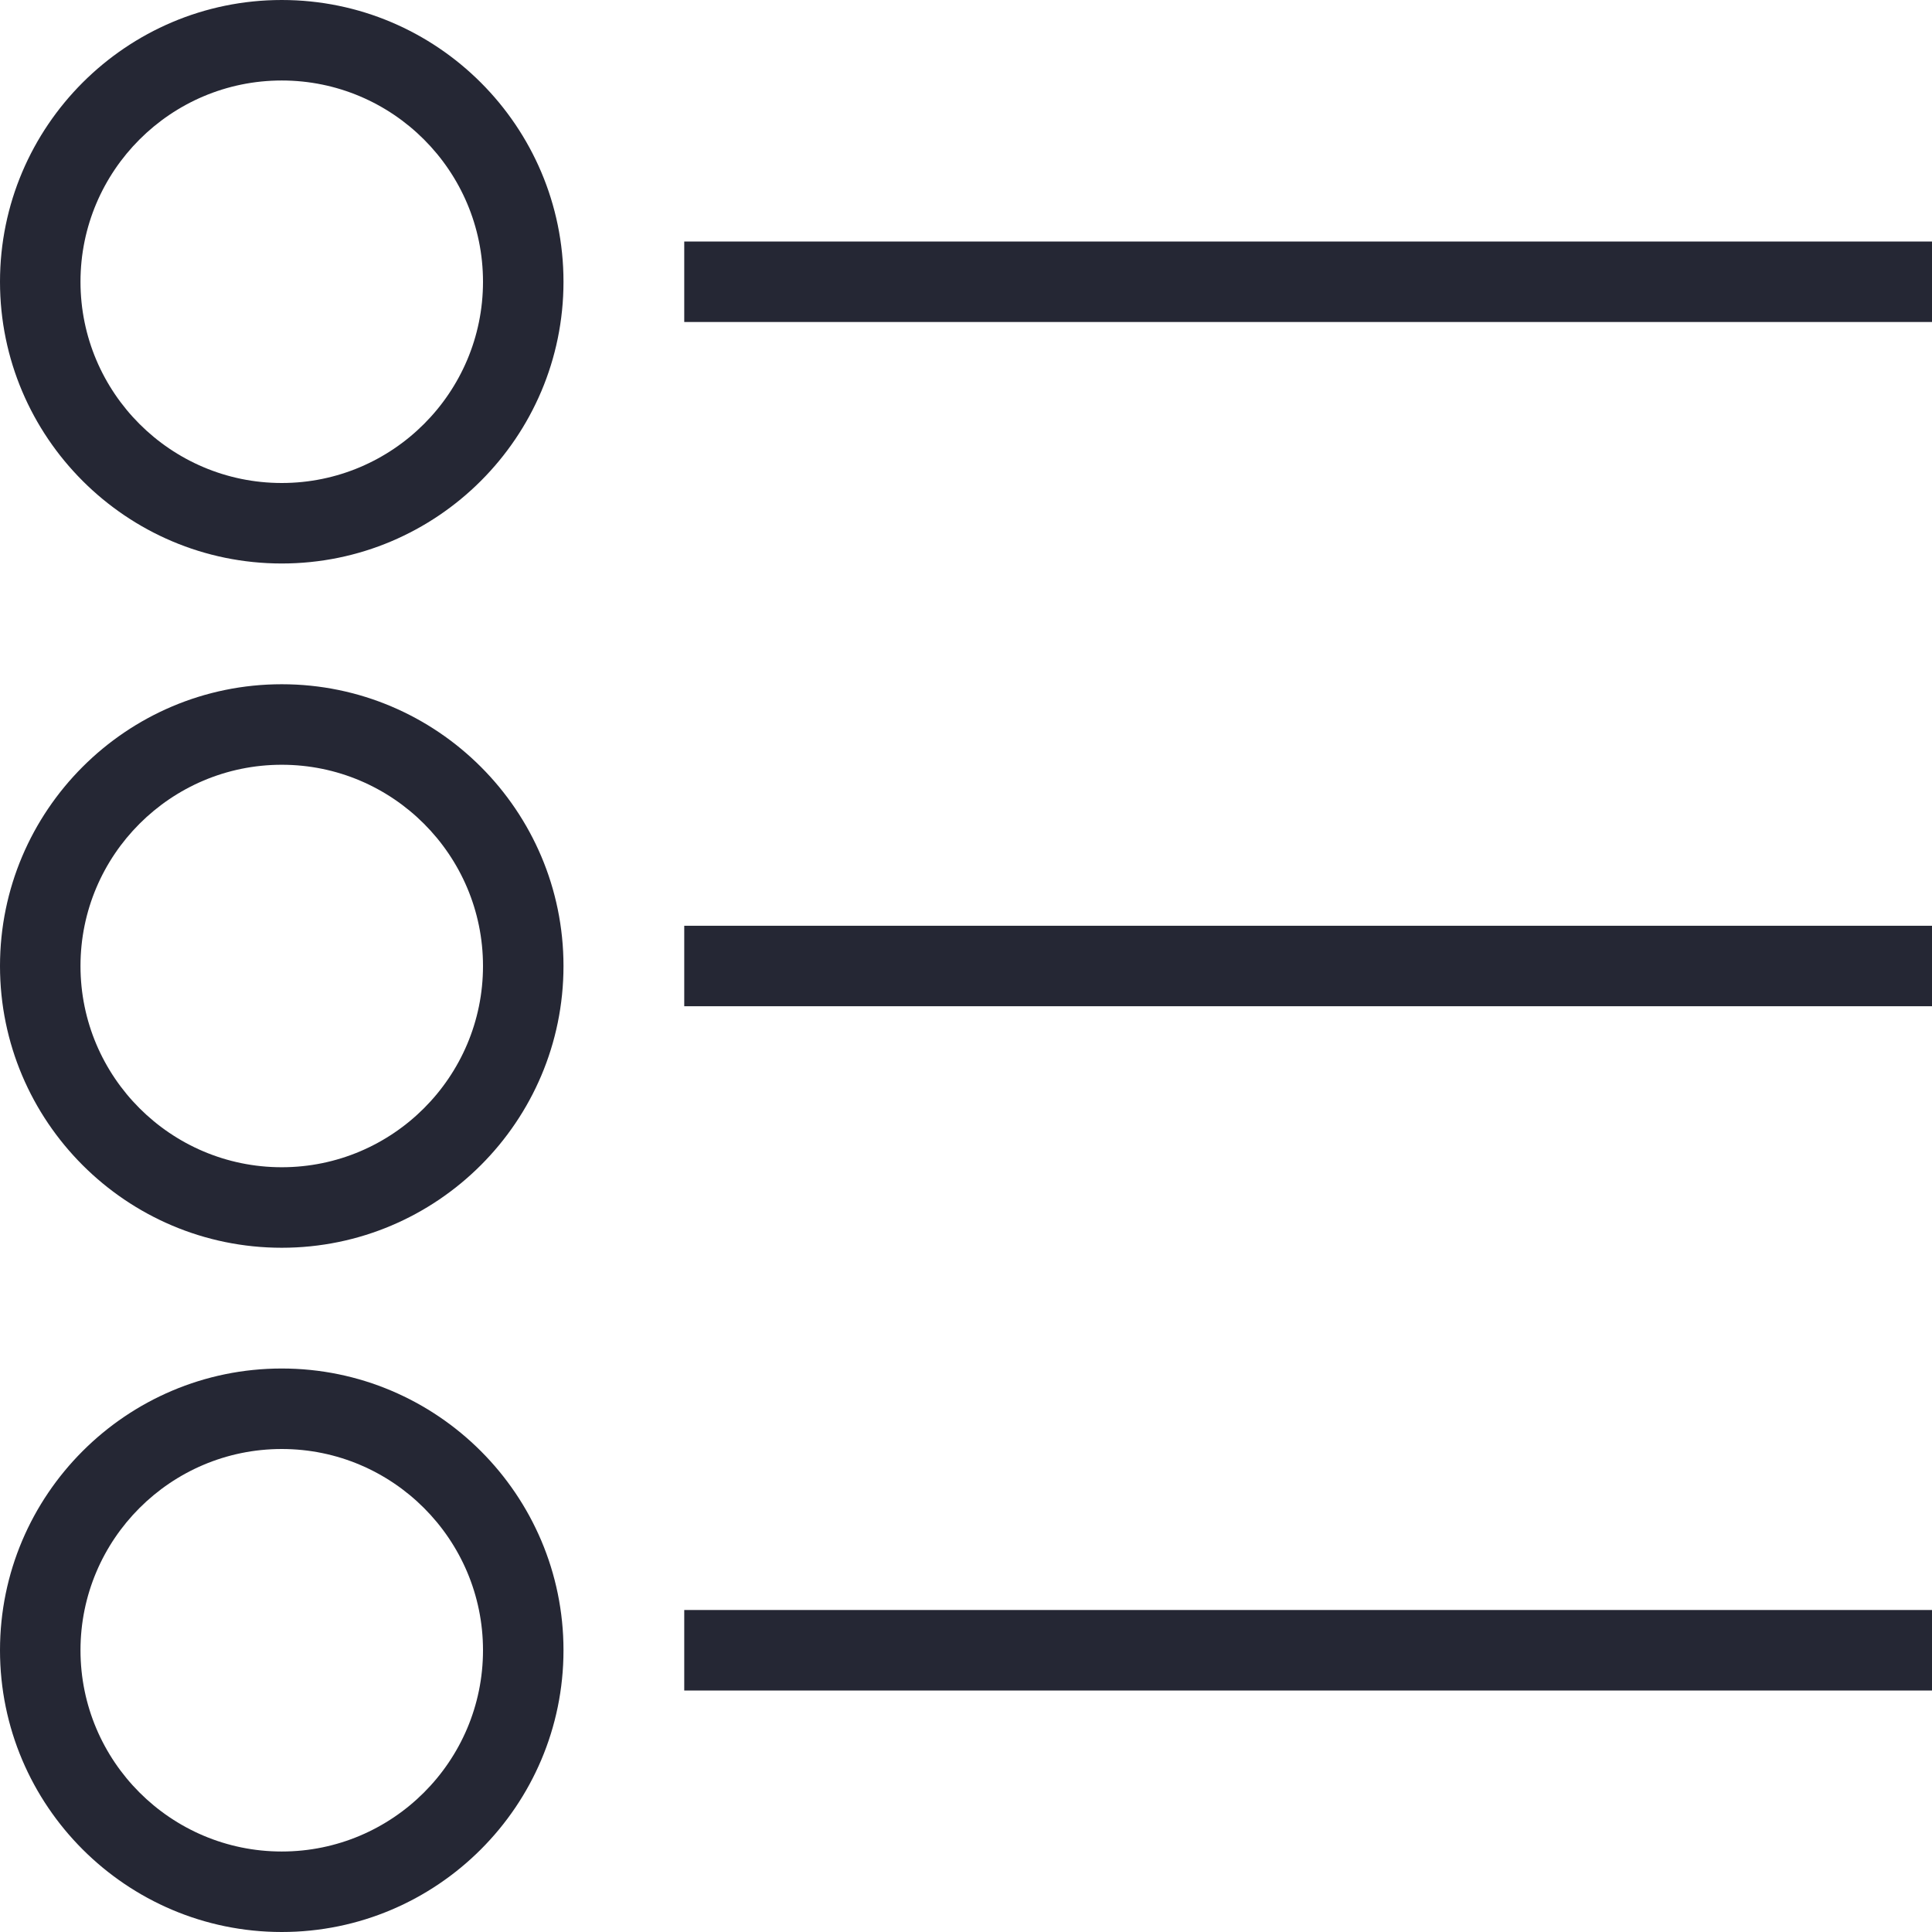
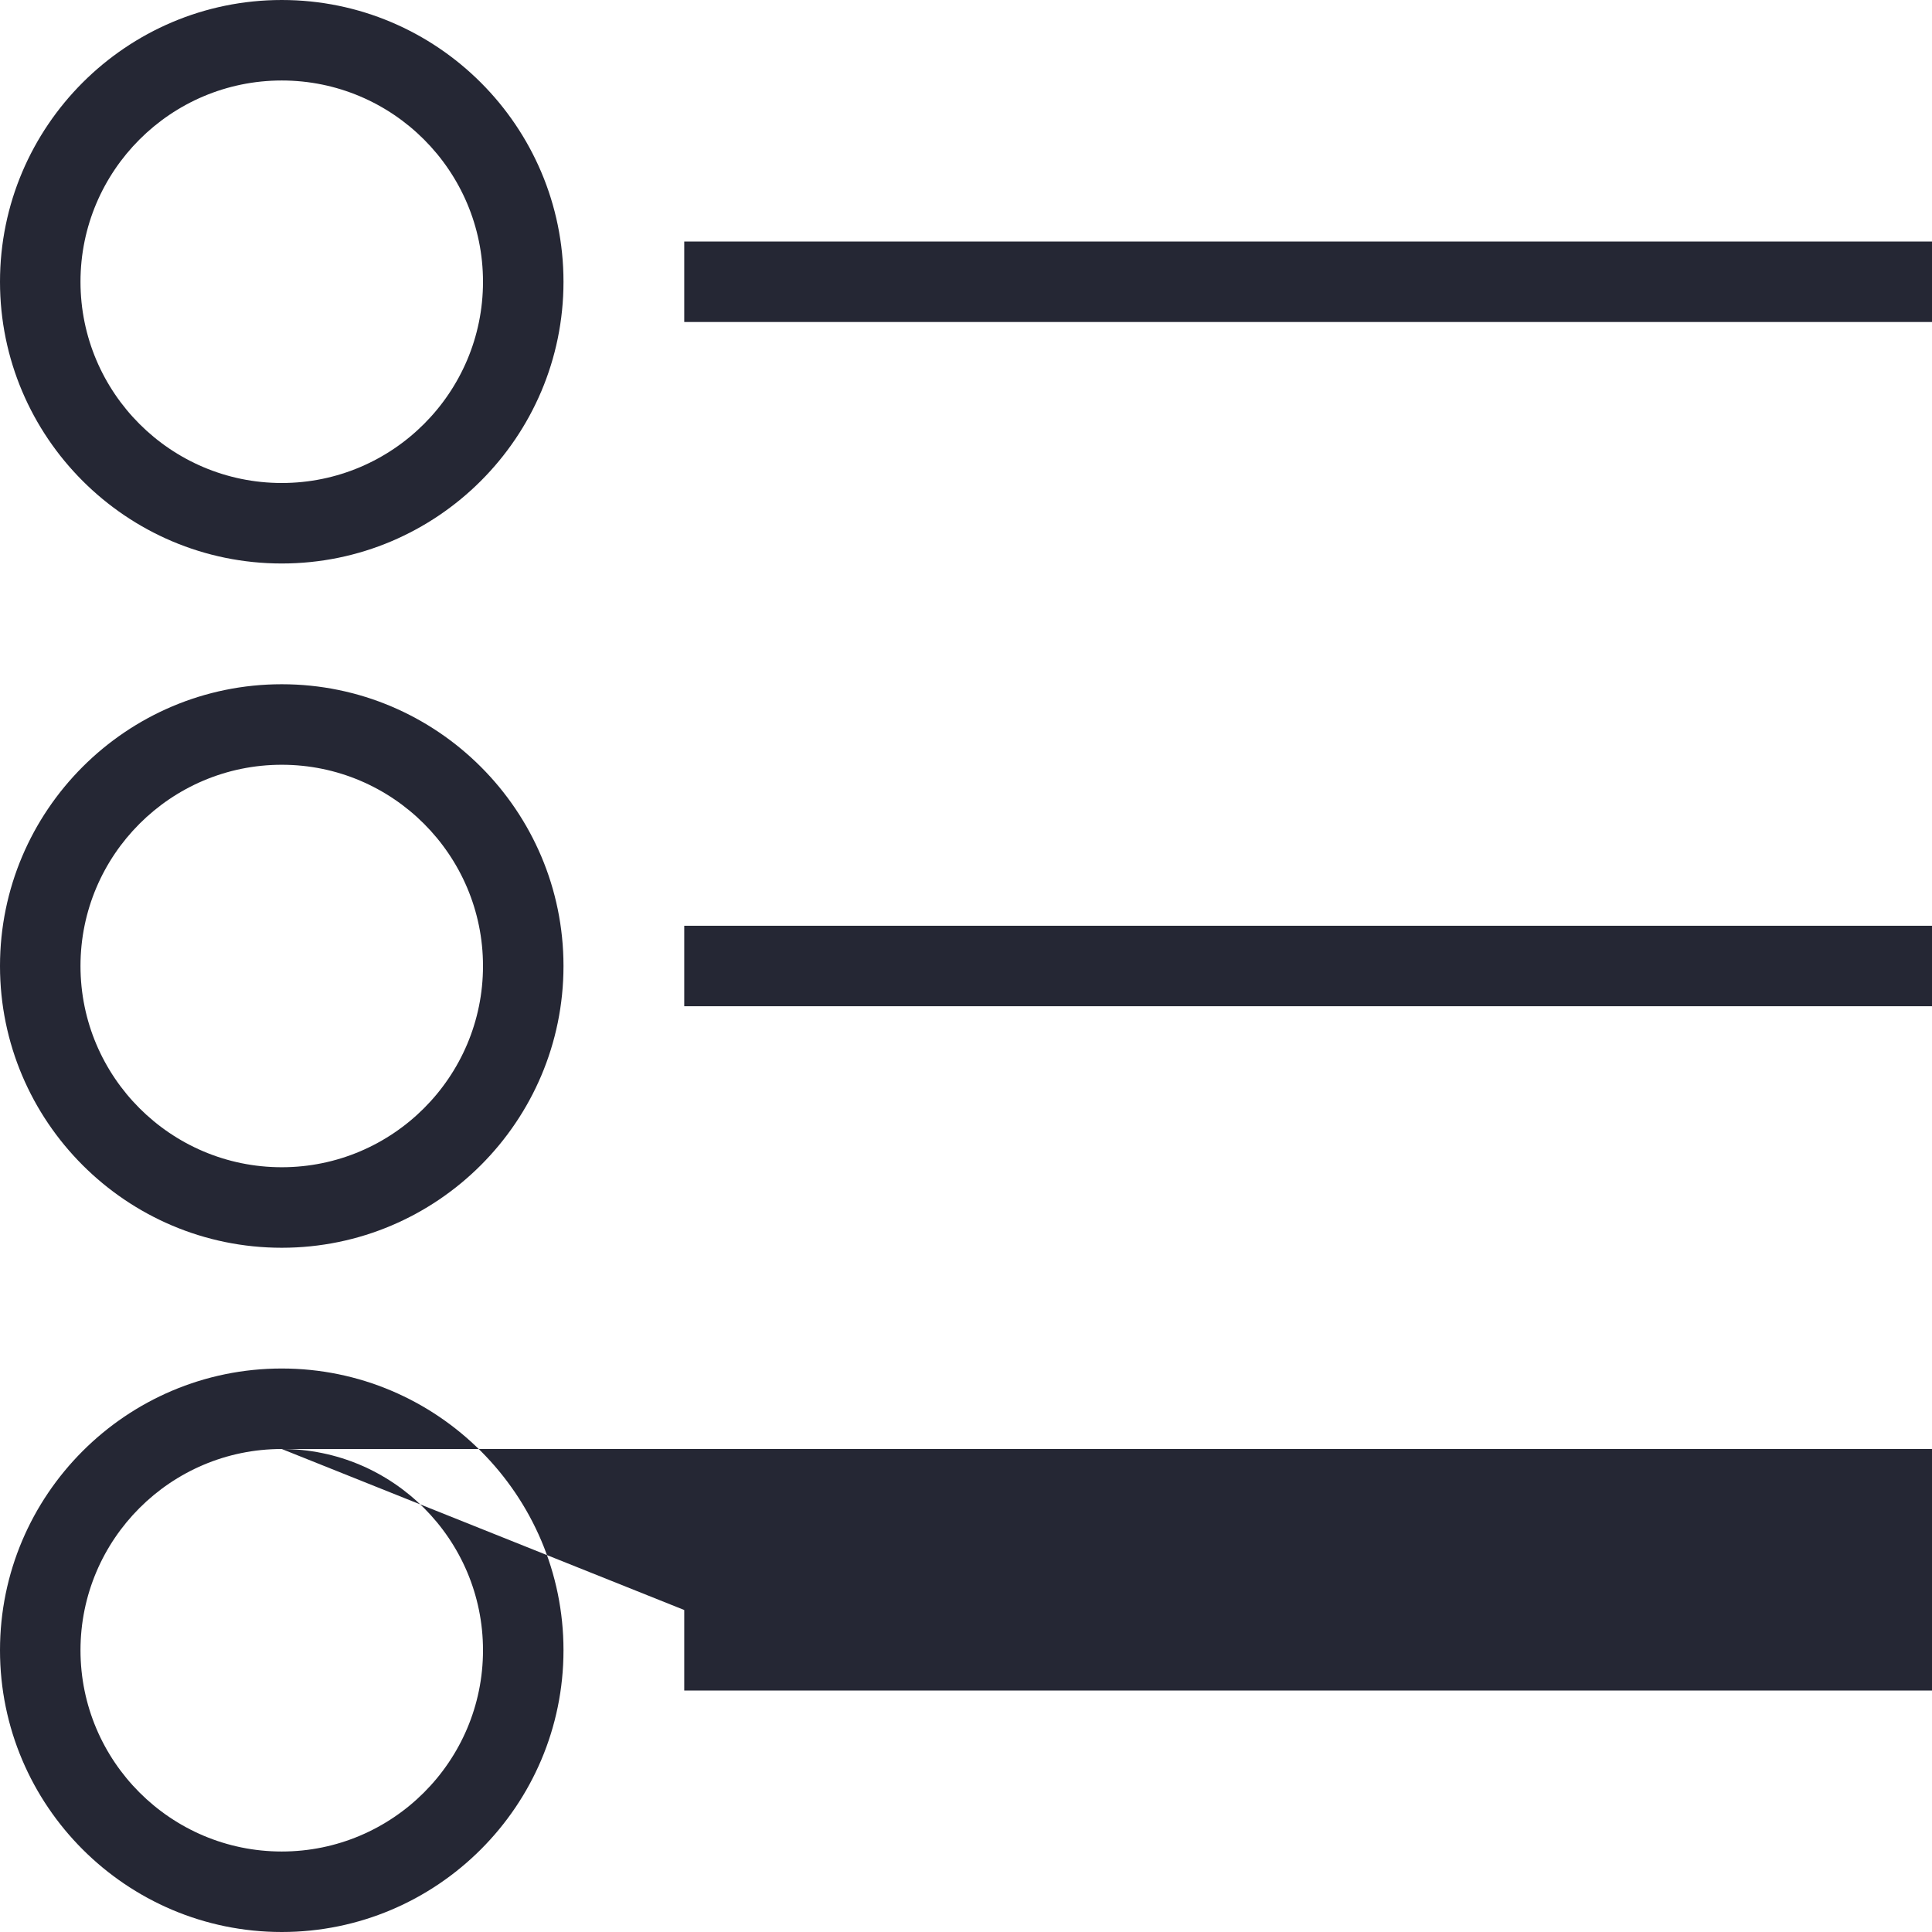
<svg xmlns="http://www.w3.org/2000/svg" width="74" height="74" viewBox="0 0 74 74" fill="none">
-   <path d="M10.792 21.583C16.742 21.583 21.583 16.742 21.583 10.792C21.583 4.841 16.742 0 10.792 0C4.841 0 0 4.841 0 10.792C0 16.742 4.841 21.583 10.792 21.583ZM10.792 3.083C15.042 3.083 18.5 6.541 18.5 10.792C18.5 15.042 15.042 18.5 10.792 18.5C6.541 18.5 3.083 15.042 3.083 10.792C3.083 6.541 6.541 3.083 10.792 3.083ZM26.208 9.25H74V12.333H26.208V9.25ZM10.792 47.792C16.742 47.792 21.583 42.951 21.583 37C21.583 31.049 16.742 26.208 10.792 26.208C4.841 26.208 0 31.049 0 37C0 42.951 4.841 47.792 10.792 47.792ZM10.792 29.292C15.042 29.292 18.5 32.75 18.5 37C18.5 41.25 15.042 44.708 10.792 44.708C6.541 44.708 3.083 41.25 3.083 37C3.083 32.75 6.541 29.292 10.792 29.292ZM26.208 35.458H74V38.542H26.208V35.458ZM10.792 74C16.742 74 21.583 69.159 21.583 63.208C21.583 57.258 16.742 52.417 10.792 52.417C4.841 52.417 0 57.258 0 63.208C0 69.159 4.841 74 10.792 74ZM10.792 55.5C15.042 55.5 18.5 58.958 18.5 63.208C18.5 67.459 15.042 70.917 10.792 70.917C6.541 70.917 3.083 67.459 3.083 63.208C3.083 58.958 6.541 55.5 10.792 55.5ZM26.208 61.667H74V64.75H26.208V61.667Z" fill="#252734" />
+   <path d="M10.792 21.583C16.742 21.583 21.583 16.742 21.583 10.792C21.583 4.841 16.742 0 10.792 0C4.841 0 0 4.841 0 10.792C0 16.742 4.841 21.583 10.792 21.583ZM10.792 3.083C15.042 3.083 18.5 6.541 18.5 10.792C18.5 15.042 15.042 18.5 10.792 18.5C6.541 18.5 3.083 15.042 3.083 10.792C3.083 6.541 6.541 3.083 10.792 3.083ZM26.208 9.25H74V12.333H26.208V9.25ZM10.792 47.792C16.742 47.792 21.583 42.951 21.583 37C21.583 31.049 16.742 26.208 10.792 26.208C4.841 26.208 0 31.049 0 37C0 42.951 4.841 47.792 10.792 47.792ZM10.792 29.292C15.042 29.292 18.5 32.75 18.5 37C18.5 41.25 15.042 44.708 10.792 44.708C6.541 44.708 3.083 41.25 3.083 37C3.083 32.75 6.541 29.292 10.792 29.292ZM26.208 35.458H74V38.542H26.208V35.458ZM10.792 74C16.742 74 21.583 69.159 21.583 63.208C21.583 57.258 16.742 52.417 10.792 52.417C4.841 52.417 0 57.258 0 63.208C0 69.159 4.841 74 10.792 74ZM10.792 55.5C15.042 55.5 18.5 58.958 18.5 63.208C18.5 67.459 15.042 70.917 10.792 70.917C6.541 70.917 3.083 67.459 3.083 63.208C3.083 58.958 6.541 55.5 10.792 55.5ZH74V64.75H26.208V61.667Z" fill="#252734" />
</svg>